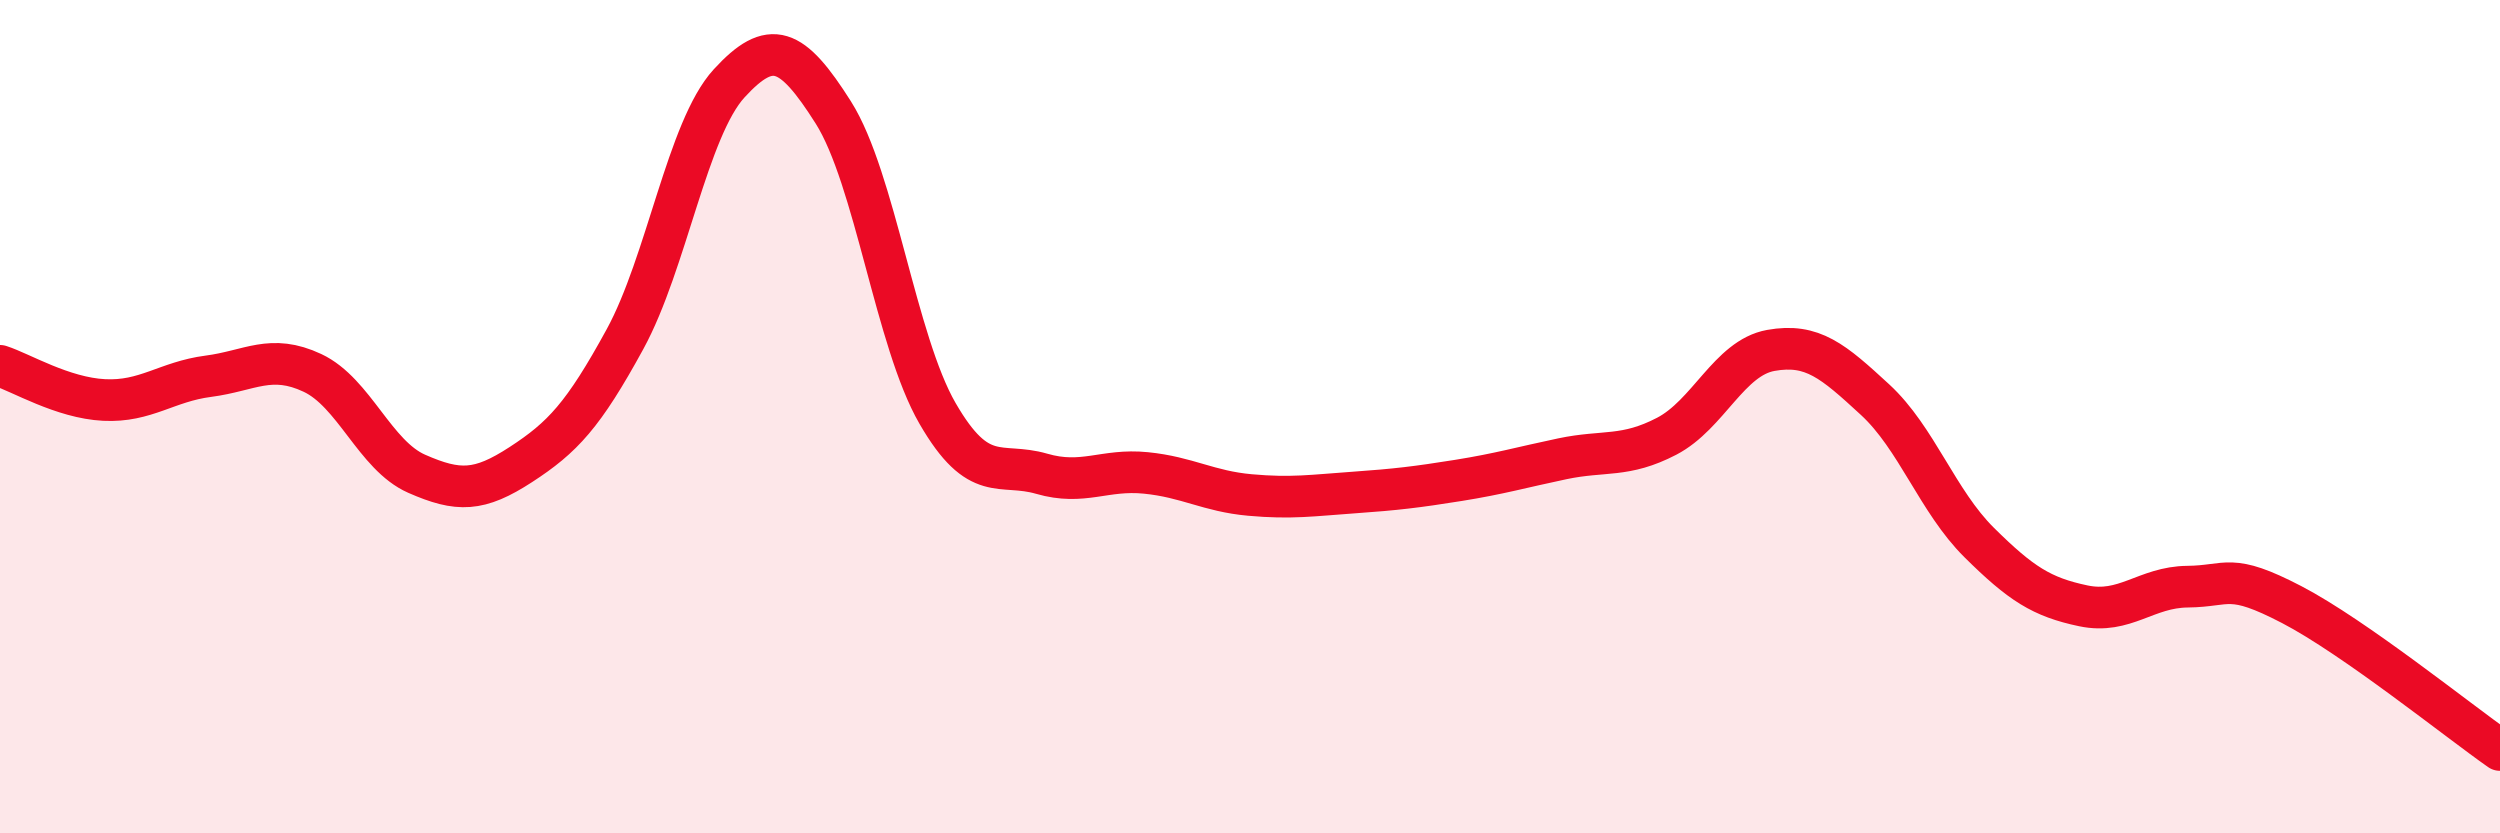
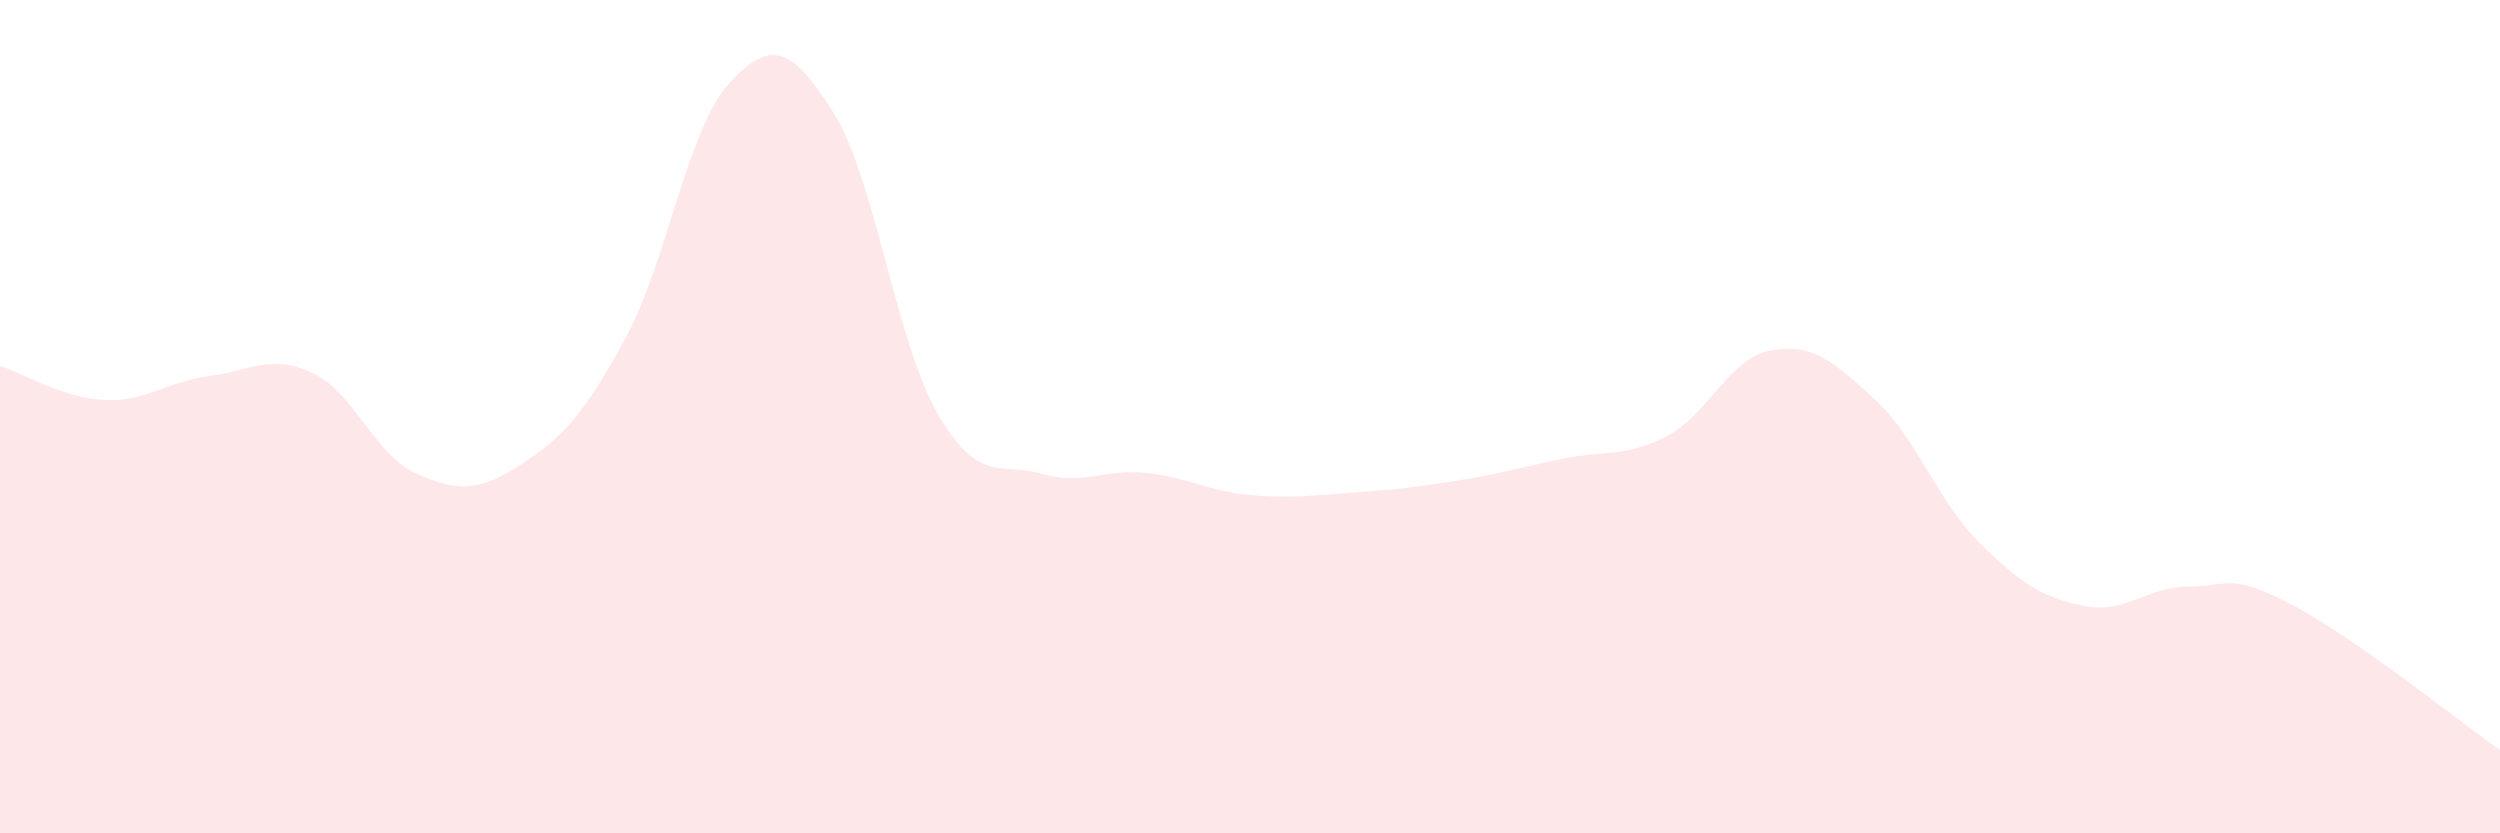
<svg xmlns="http://www.w3.org/2000/svg" width="60" height="20" viewBox="0 0 60 20">
  <path d="M 0,8.78 C 0.5,8.94 1.5,9.55 2.5,9.6 C 3.5,9.65 4,9.16 5,9.03 C 6,8.9 6.5,8.48 7.5,8.95 C 8.5,9.42 9,10.93 10,11.37 C 11,11.81 11.5,11.8 12.5,11.15 C 13.5,10.5 14,9.97 15,8.14 C 16,6.31 16.5,3.09 17.5,2 C 18.5,0.91 19,1.12 20,2.7 C 21,4.28 21.5,8.19 22.5,9.92 C 23.5,11.65 24,11.08 25,11.37 C 26,11.66 26.5,11.25 27.5,11.35 C 28.5,11.45 29,11.79 30,11.88 C 31,11.97 31.5,11.89 32.5,11.82 C 33.5,11.75 34,11.69 35,11.53 C 36,11.37 36.5,11.22 37.5,11.01 C 38.5,10.8 39,10.99 40,10.47 C 41,9.95 41.5,8.59 42.5,8.41 C 43.5,8.23 44,8.67 45,9.59 C 46,10.51 46.5,12.03 47.5,13.02 C 48.5,14.01 49,14.33 50,14.54 C 51,14.75 51.5,14.09 52.5,14.08 C 53.5,14.07 53.5,13.73 55,14.51 C 56.5,15.29 59,17.3 60,18L60 20L0 20Z" fill="#EB0A25" opacity="0.1" stroke-linecap="round" stroke-linejoin="round" />
-   <path d="M 0,8.78 C 0.5,8.94 1.5,9.55 2.5,9.6 C 3.5,9.65 4,9.16 5,9.03 C 6,8.9 6.5,8.48 7.5,8.95 C 8.5,9.42 9,10.93 10,11.37 C 11,11.81 11.5,11.8 12.5,11.15 C 13.5,10.5 14,9.97 15,8.14 C 16,6.31 16.5,3.09 17.5,2 C 18.5,0.91 19,1.12 20,2.7 C 21,4.28 21.5,8.19 22.5,9.92 C 23.5,11.65 24,11.08 25,11.37 C 26,11.66 26.5,11.25 27.5,11.35 C 28.5,11.45 29,11.79 30,11.88 C 31,11.97 31.5,11.89 32.5,11.82 C 33.5,11.75 34,11.69 35,11.53 C 36,11.37 36.5,11.22 37.5,11.01 C 38.5,10.8 39,10.99 40,10.47 C 41,9.95 41.5,8.59 42.5,8.41 C 43.5,8.23 44,8.67 45,9.59 C 46,10.51 46.5,12.03 47.5,13.02 C 48.5,14.01 49,14.33 50,14.54 C 51,14.75 51.5,14.09 52.5,14.08 C 53.5,14.07 53.5,13.73 55,14.51 C 56.5,15.29 59,17.3 60,18" stroke="#EB0A25" stroke-width="1" fill="none" stroke-linecap="round" stroke-linejoin="round" />
</svg>